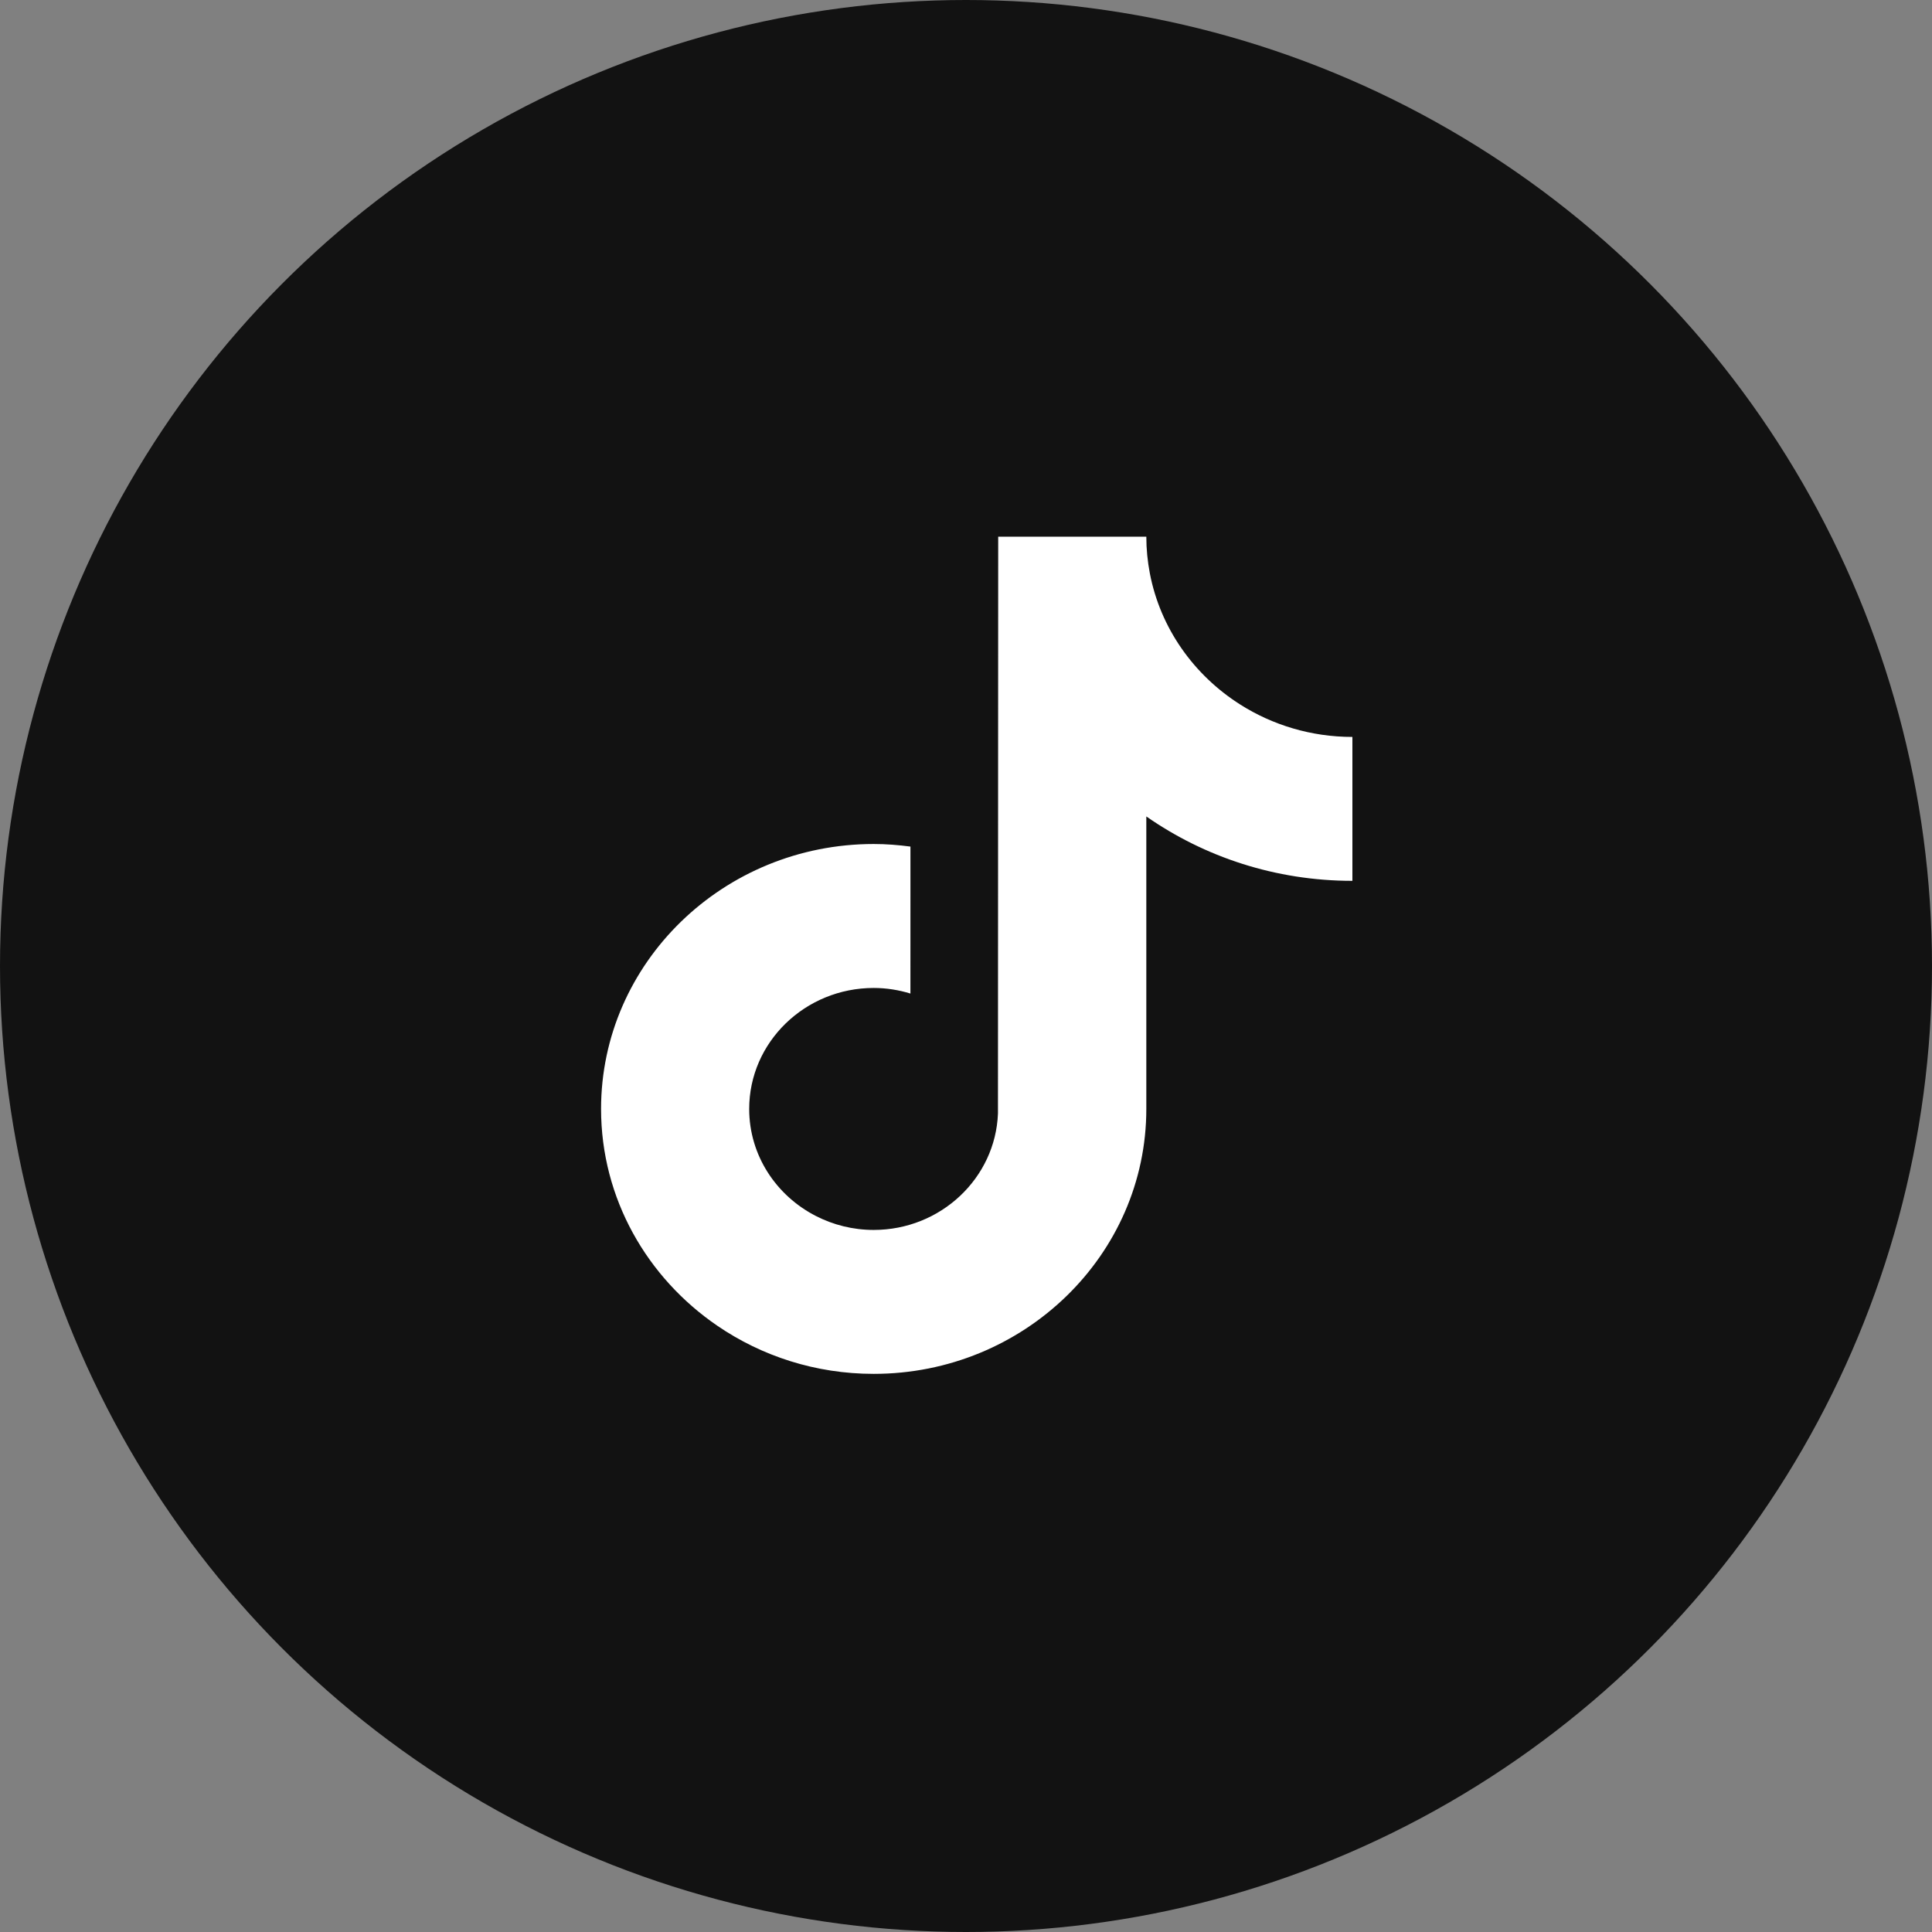
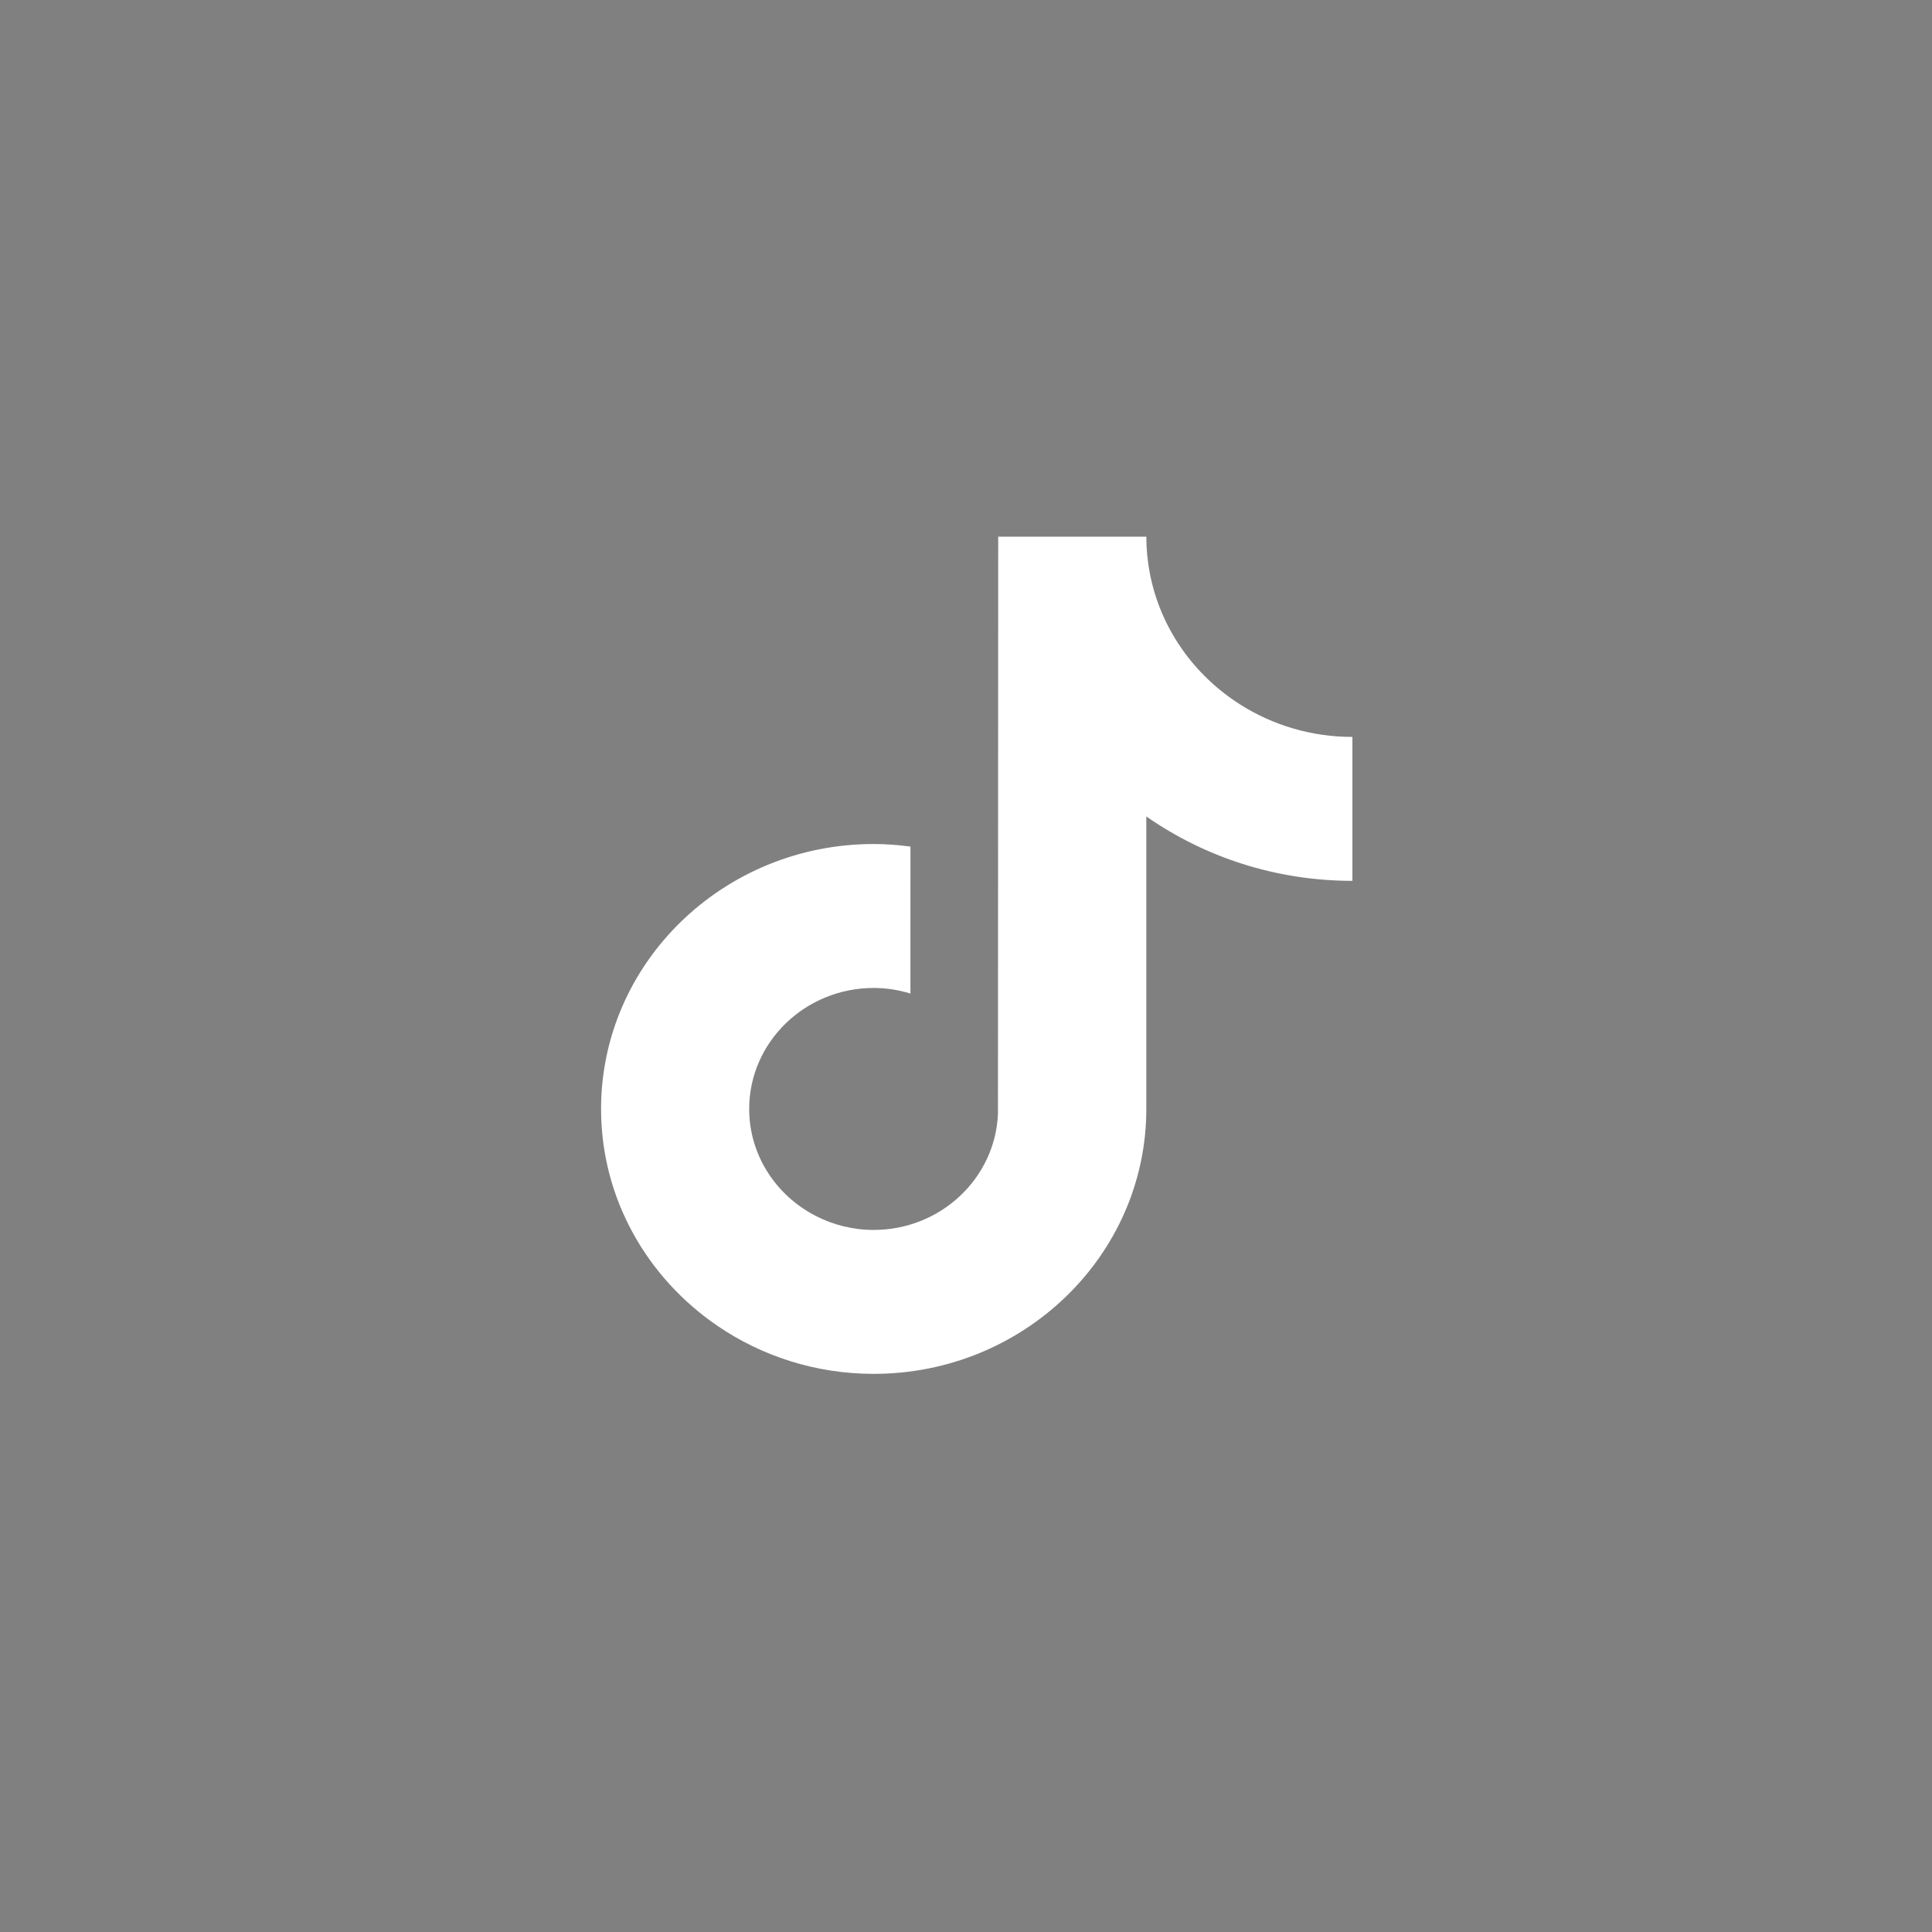
<svg xmlns="http://www.w3.org/2000/svg" width="90" height="90" viewBox="0 0 90 90" fill="none">
  <rect x="0" y="0" width="90" height="90" fill="#808080" stroke="none" />
-   <circle cx="45" cy="45" r="45" fill="#121212" />
  <path fill-rule="evenodd" clip-rule="evenodd" d="M48.511 26.702H53.563C54.05 29.256 55.61 31.448 57.772 32.818L57.774 32.82C59.279 33.773 61.074 34.329 63 34.329V35.822L63 41.033C59.422 41.033 56.106 39.921 53.4 38.033V51.659C53.4 58.464 47.703 64 40.7 64C37.994 64 35.484 63.171 33.422 61.763L33.418 61.76C30.145 59.525 28 55.831 28 51.658C28 44.853 33.697 39.317 40.7 39.317C41.281 39.317 41.851 39.363 42.412 39.437V41.025L42.411 46.283C41.87 46.118 41.297 46.023 40.7 46.023C37.502 46.023 34.9 48.551 34.9 51.659C34.9 53.823 36.163 55.703 38.01 56.647C38.815 57.059 39.729 57.295 40.7 57.295C43.824 57.295 46.373 54.88 46.489 51.871L46.5 25H53.4C53.4 25.581 53.458 26.149 53.563 26.702H48.511Z" fill="white" />
</svg>